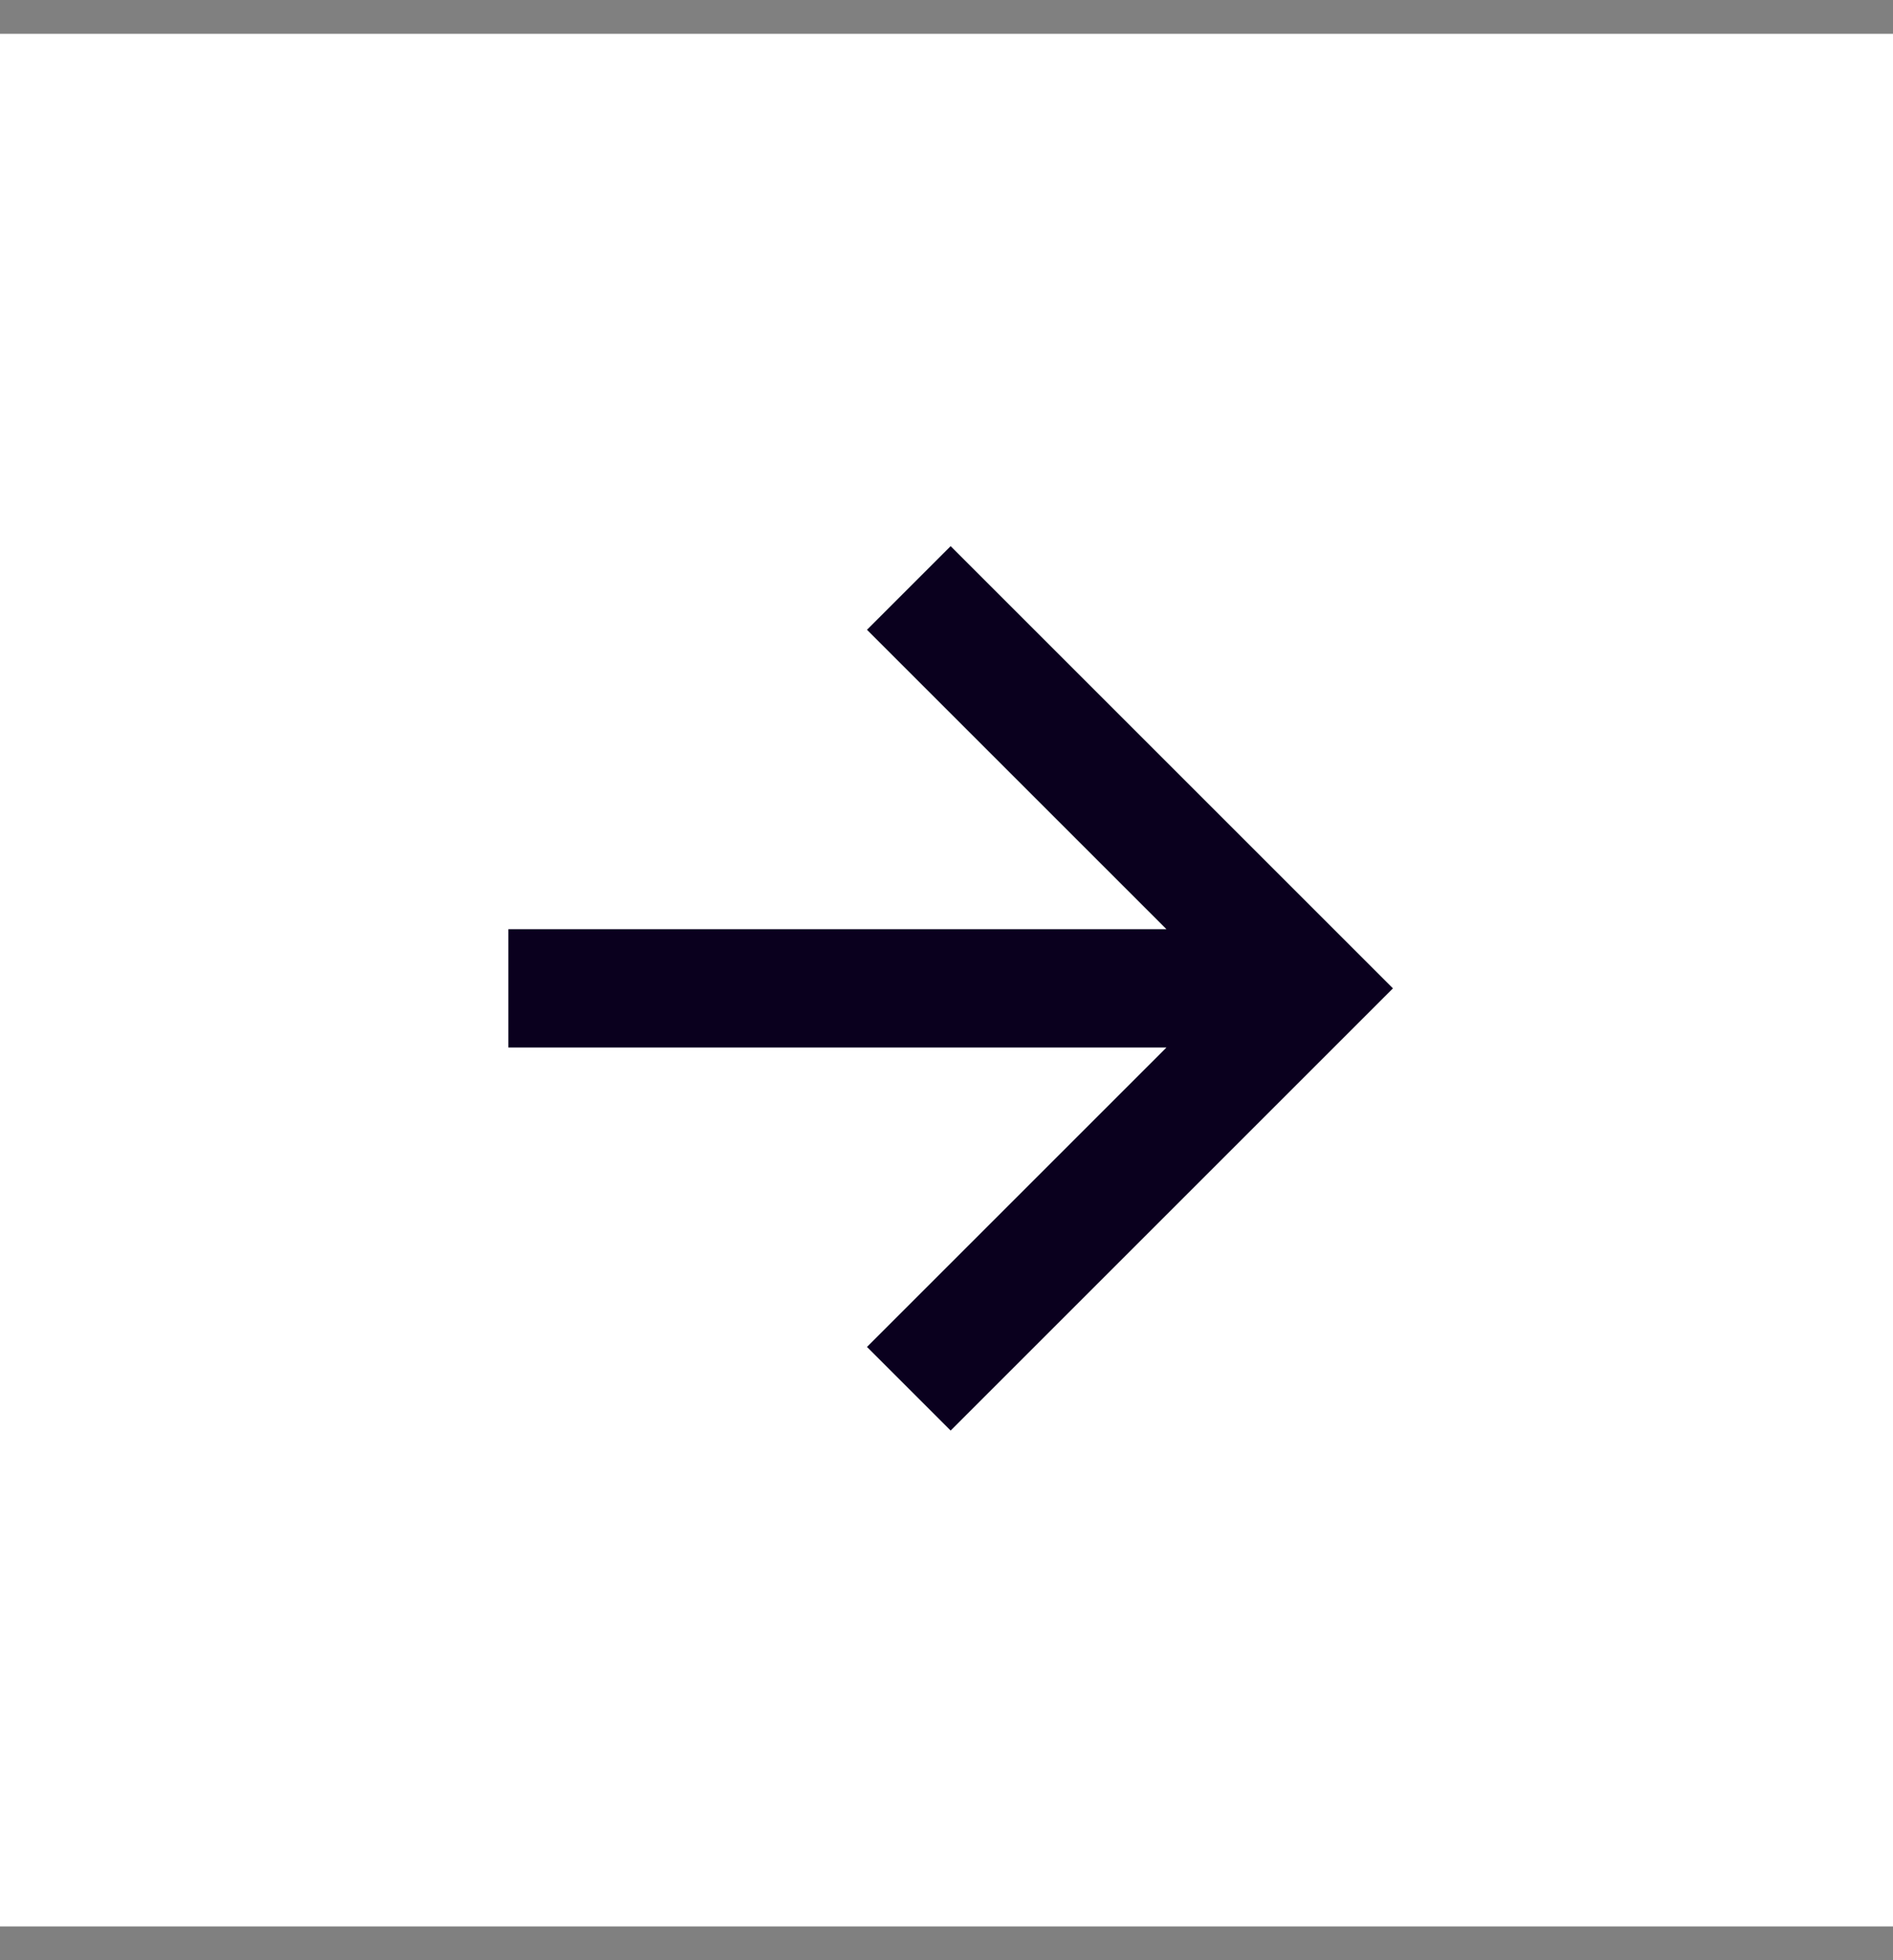
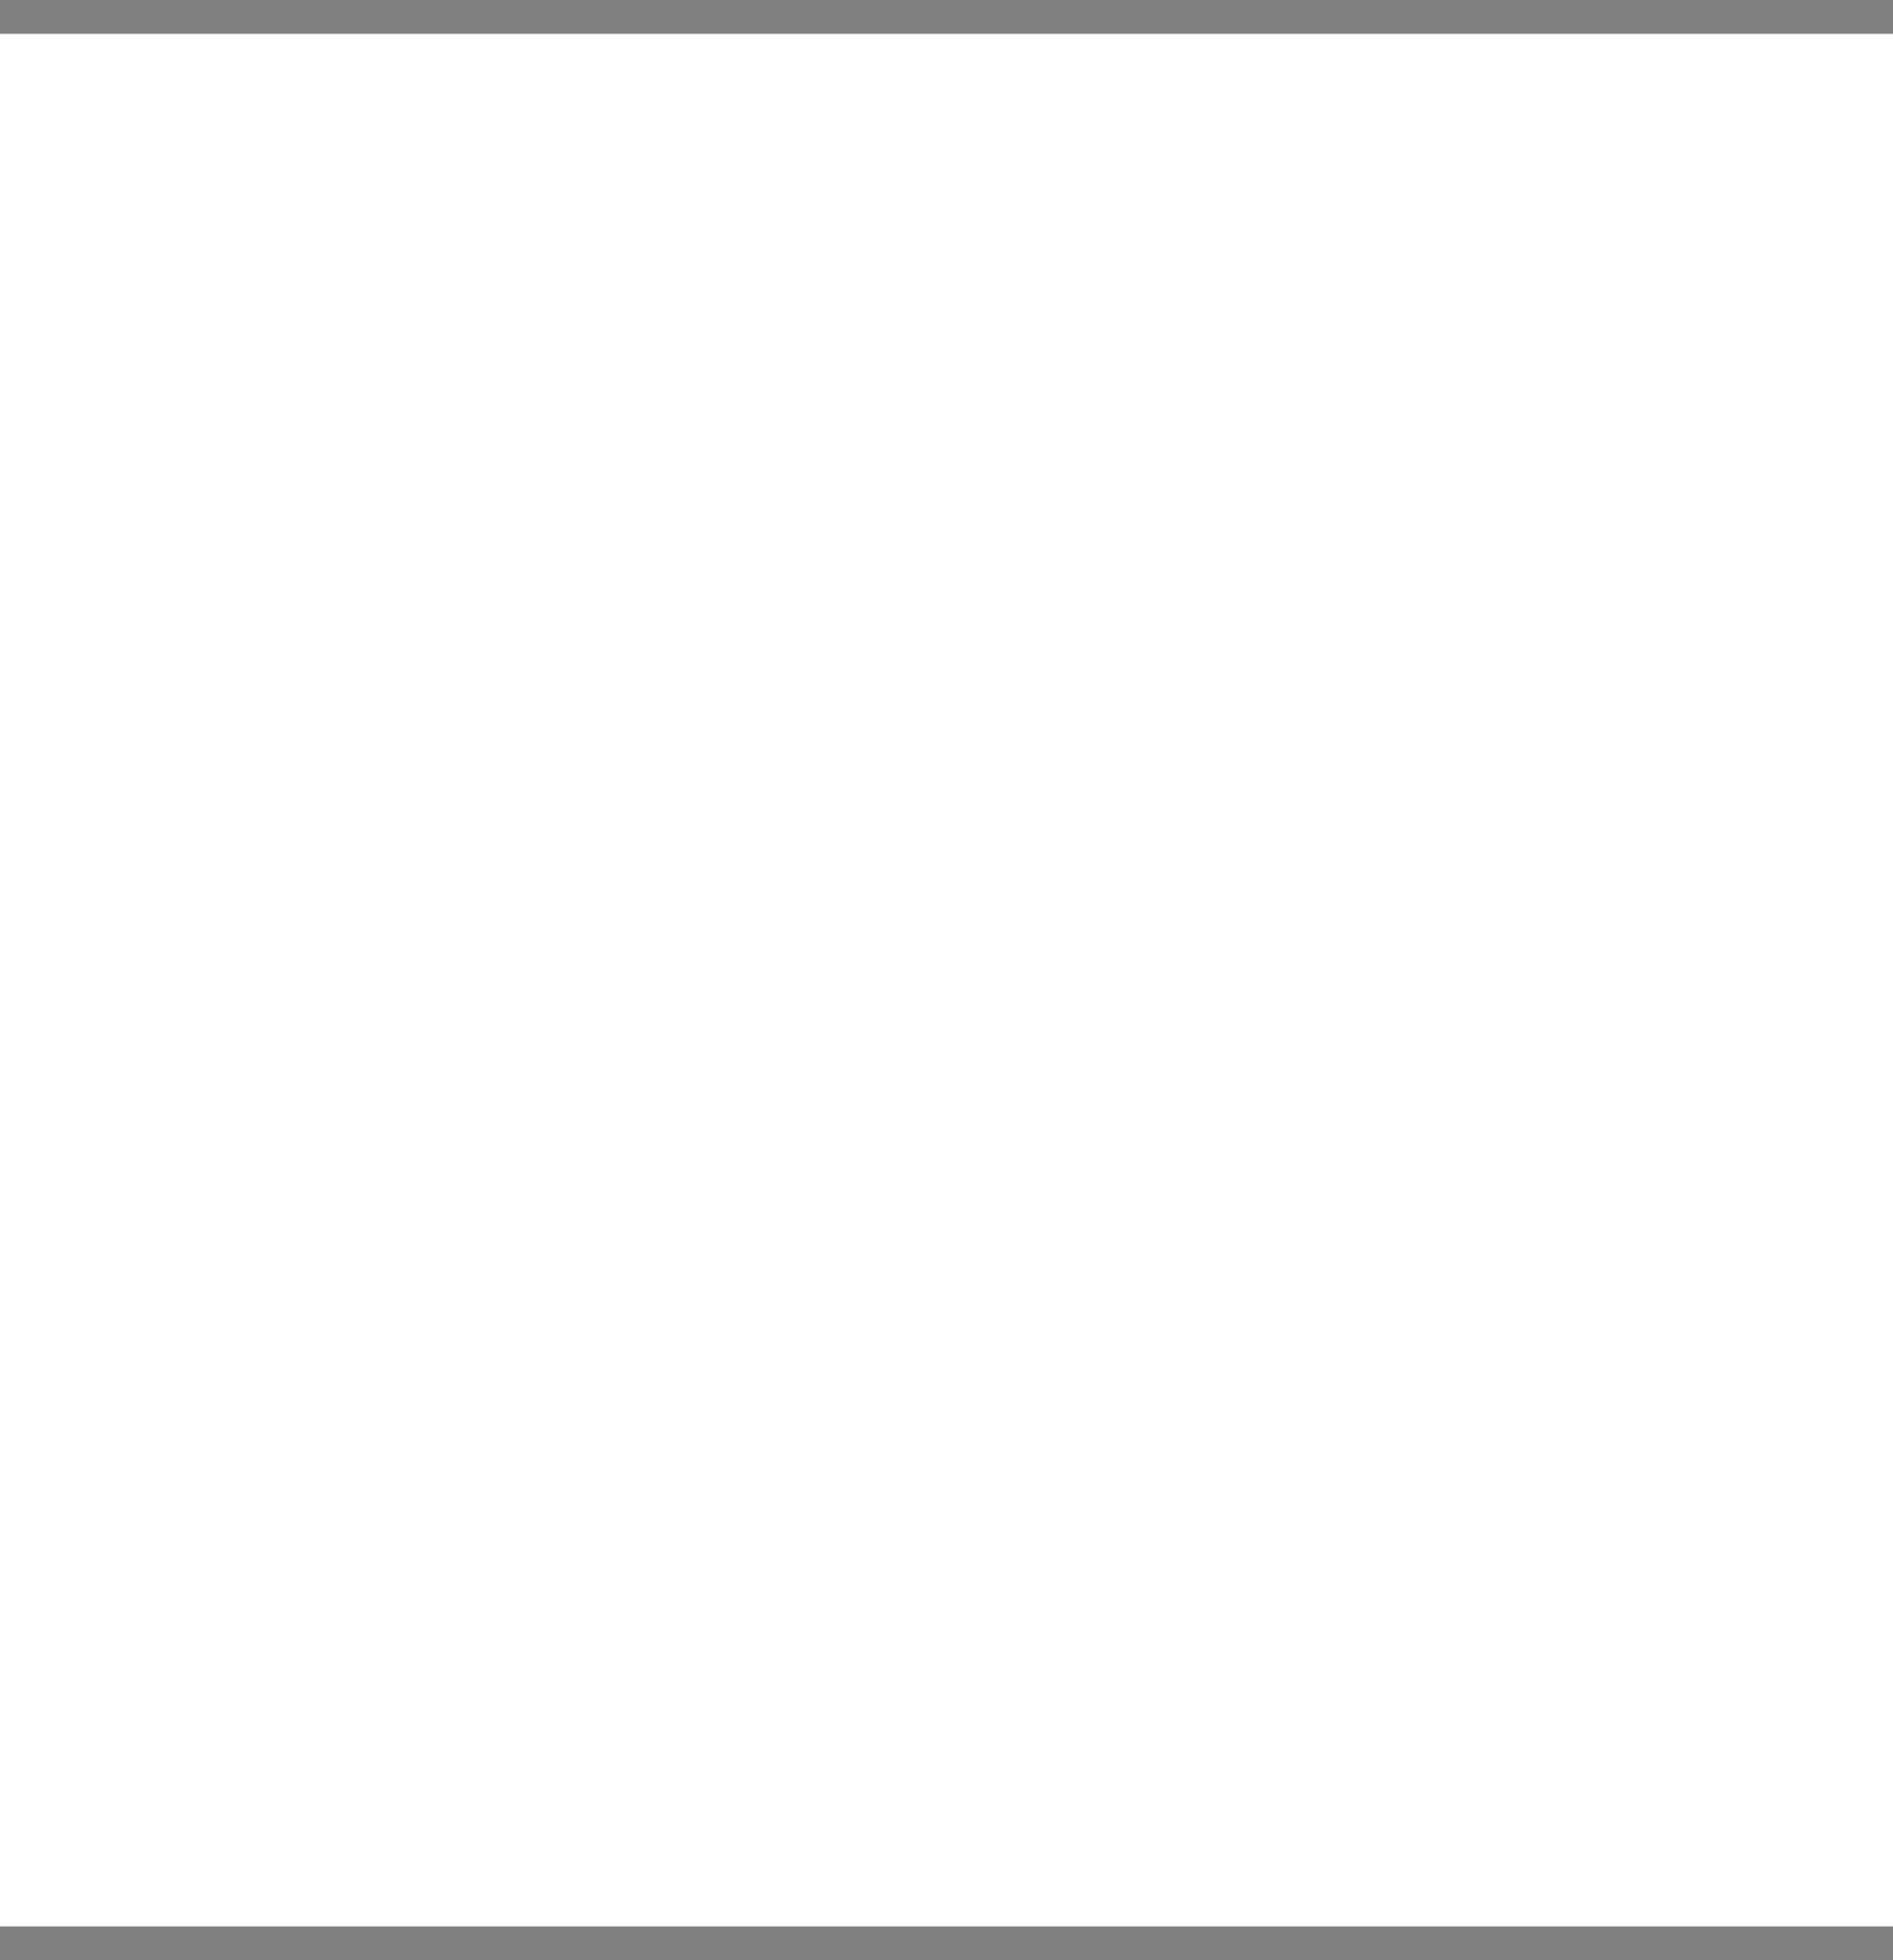
<svg xmlns="http://www.w3.org/2000/svg" width="56" height="58" viewBox="0 0 56 58" fill="none">
  <rect x="0" y="0" width="56" height="58" fill="#808080" stroke="none" />
  <rect width="56" height="56" transform="translate(0 1)" fill="white" />
-   <path d="M15.038 29.244H37.302M26.885 17.397L38.732 29.244L26.885 41.091" stroke="#0A001E" stroke-width="3.5" />
</svg>